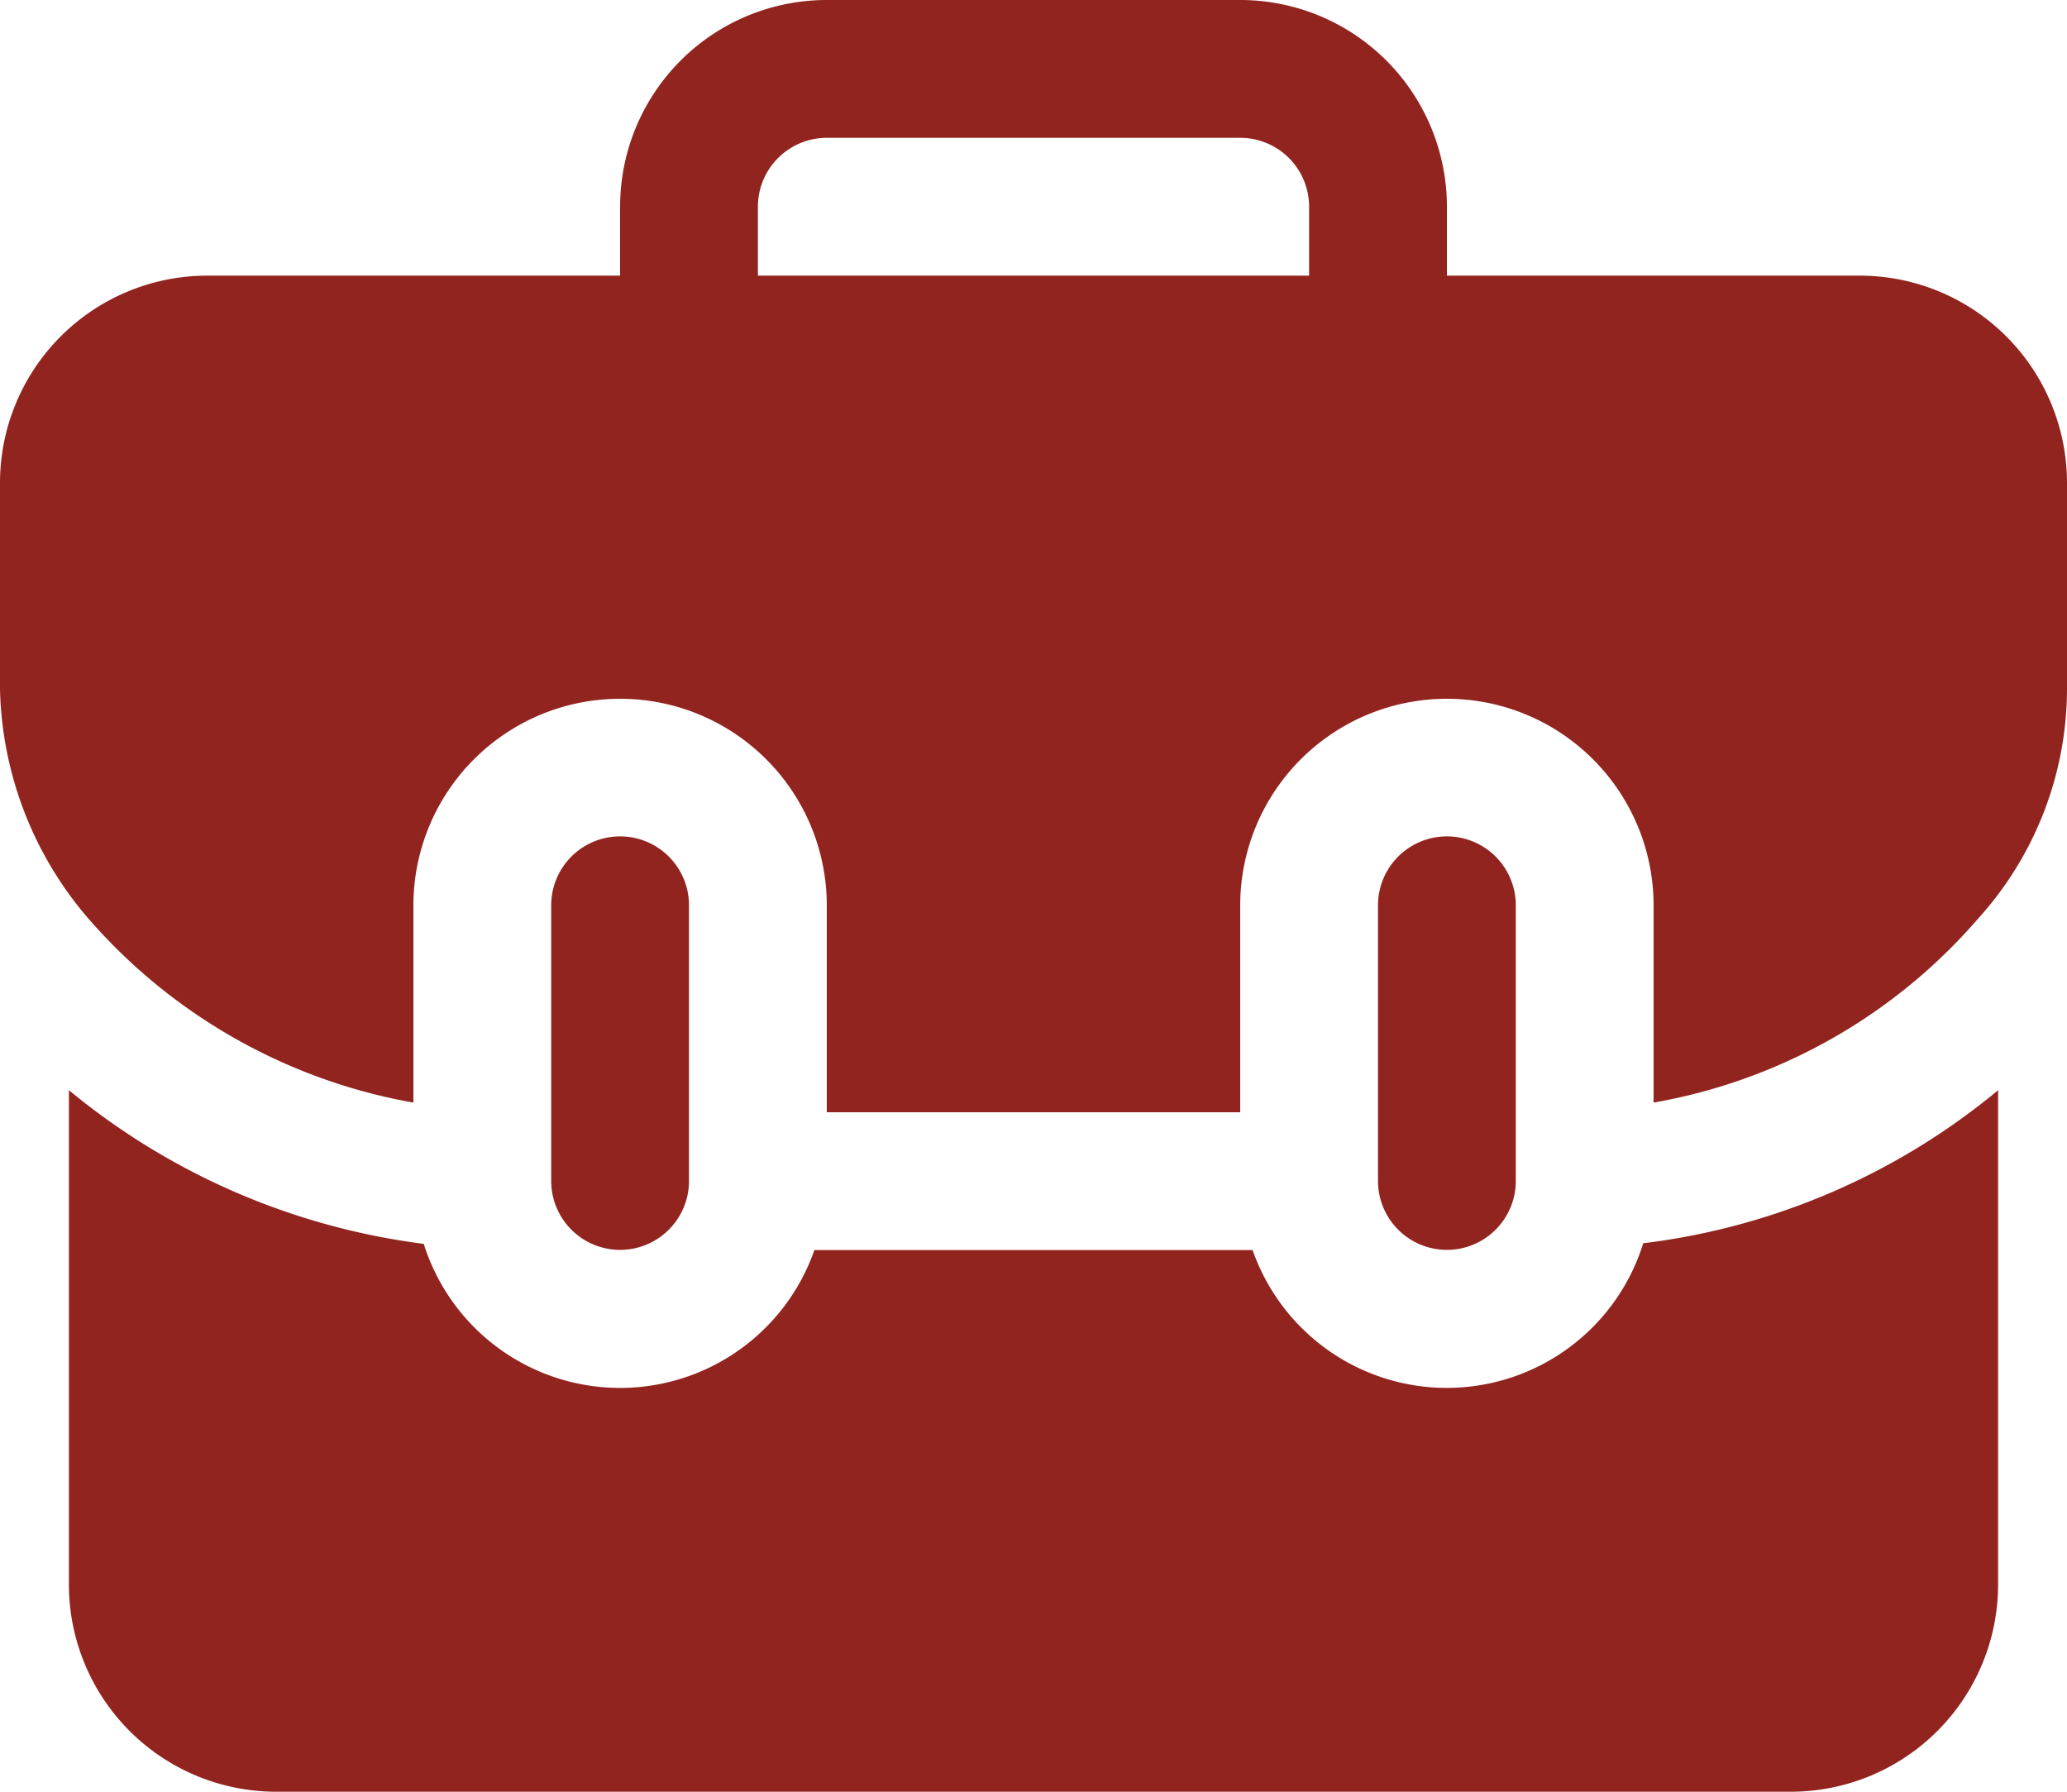
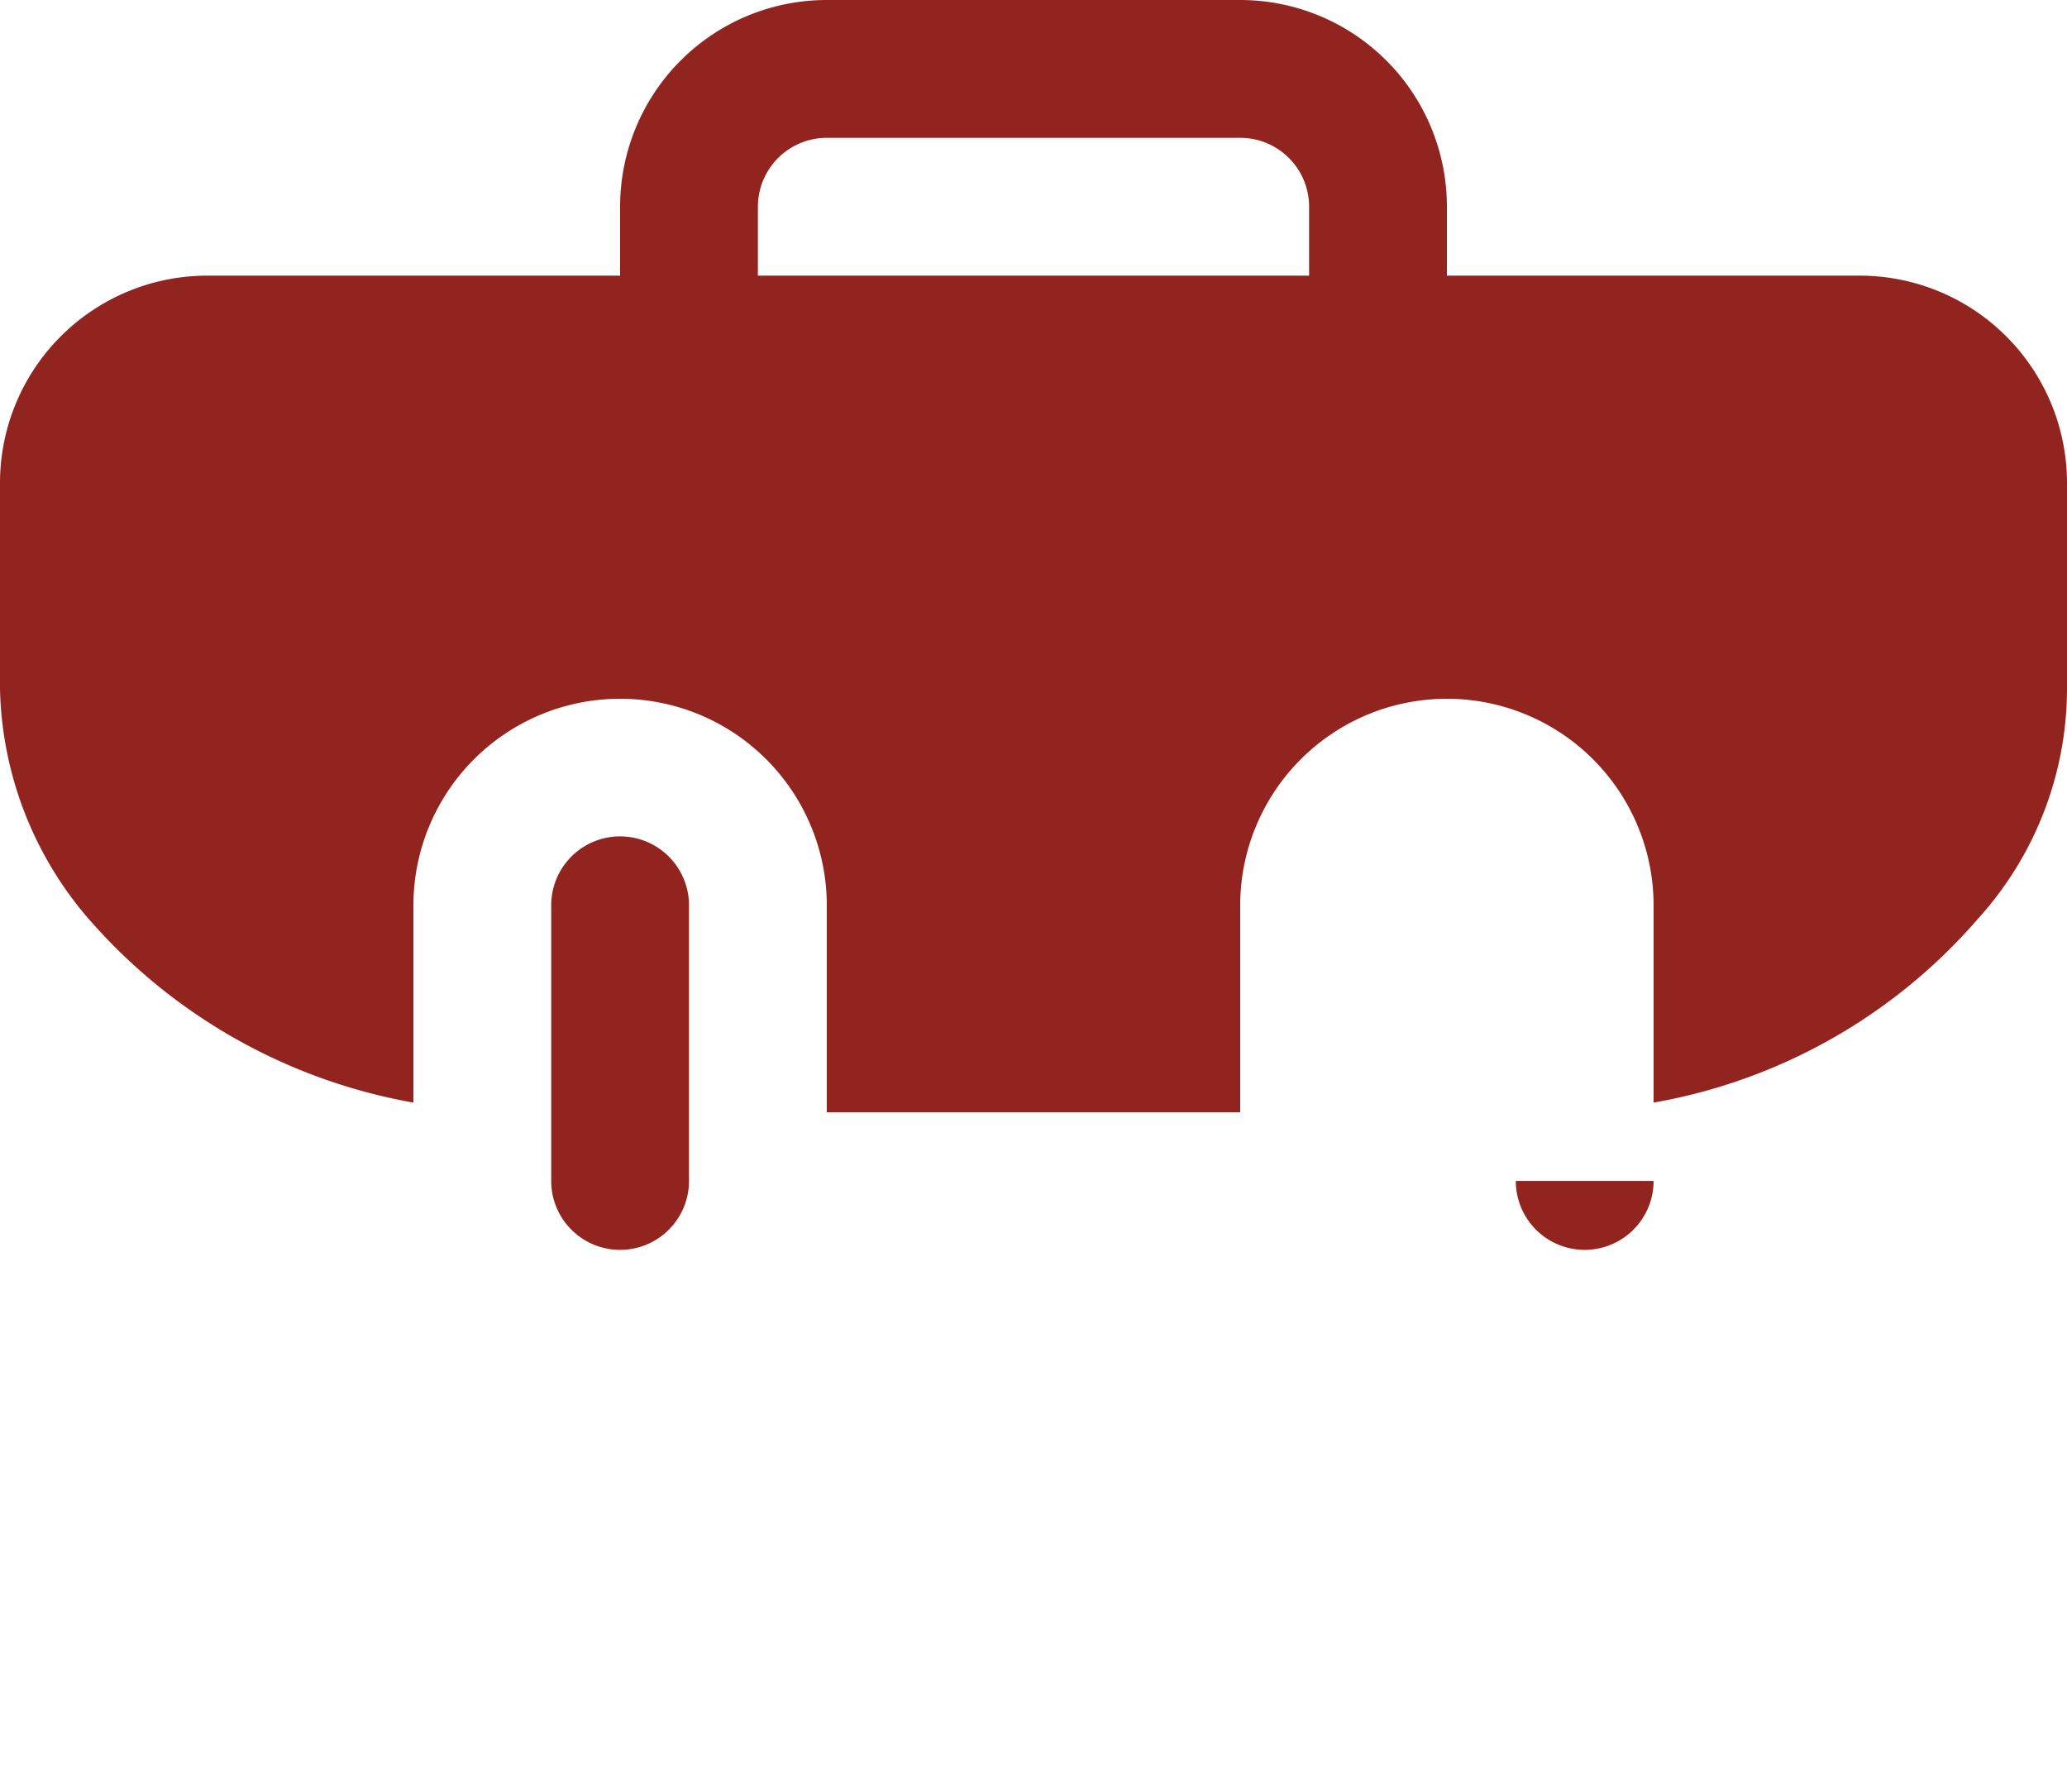
<svg xmlns="http://www.w3.org/2000/svg" viewBox="1 3 30 26">
  <path fill="#92241f" d="M28 7h-6V6a3 3 0 0 0-3-3h-6a3 3 0 0 0-3 3v1H4a3.009 3.009 0 0 0-3 3v3a5.28 5.28 0 0 0 1.24 3.28A8.126 8.126 0 0 0 7 19v-2.86a3 3 0 0 1 6 0v3h6v-3a3 3 0 0 1 6 0V19a8.064 8.064 0 0 0 4.71-2.67A4.977 4.977 0 0 0 31 13v-3a3.009 3.009 0 0 0-3-3zM12 6a1 1 0 0 1 1-1h6a1 1 0 0 1 1 1v1h-8z" data-original="#000000" />
-   <path fill="#92241f" d="M24.85 21.04a2.986 2.986 0 0 1-5.67.1h-6.36a2.988 2.988 0 0 1-5.67-.09A10.094 10.094 0 0 1 2 18.82V26a3.009 3.009 0 0 0 3 3h22a3.009 3.009 0 0 0 3-3v-7.18a9.954 9.954 0 0 1-5.14 2.22z" data-original="#000000" />
-   <path fill="#92241f" d="M11 20.137v-4a1 1 0 0 0-2 0v4a1 1 0 0 0 2 0zm12 0v-4a1 1 0 0 0-2 0v4a1 1 0 0 0 2 0z" data-original="#000000" />
+   <path fill="#92241f" d="M11 20.137v-4a1 1 0 0 0-2 0v4a1 1 0 0 0 2 0zm12 0v-4v4a1 1 0 0 0 2 0z" data-original="#000000" />
</svg>